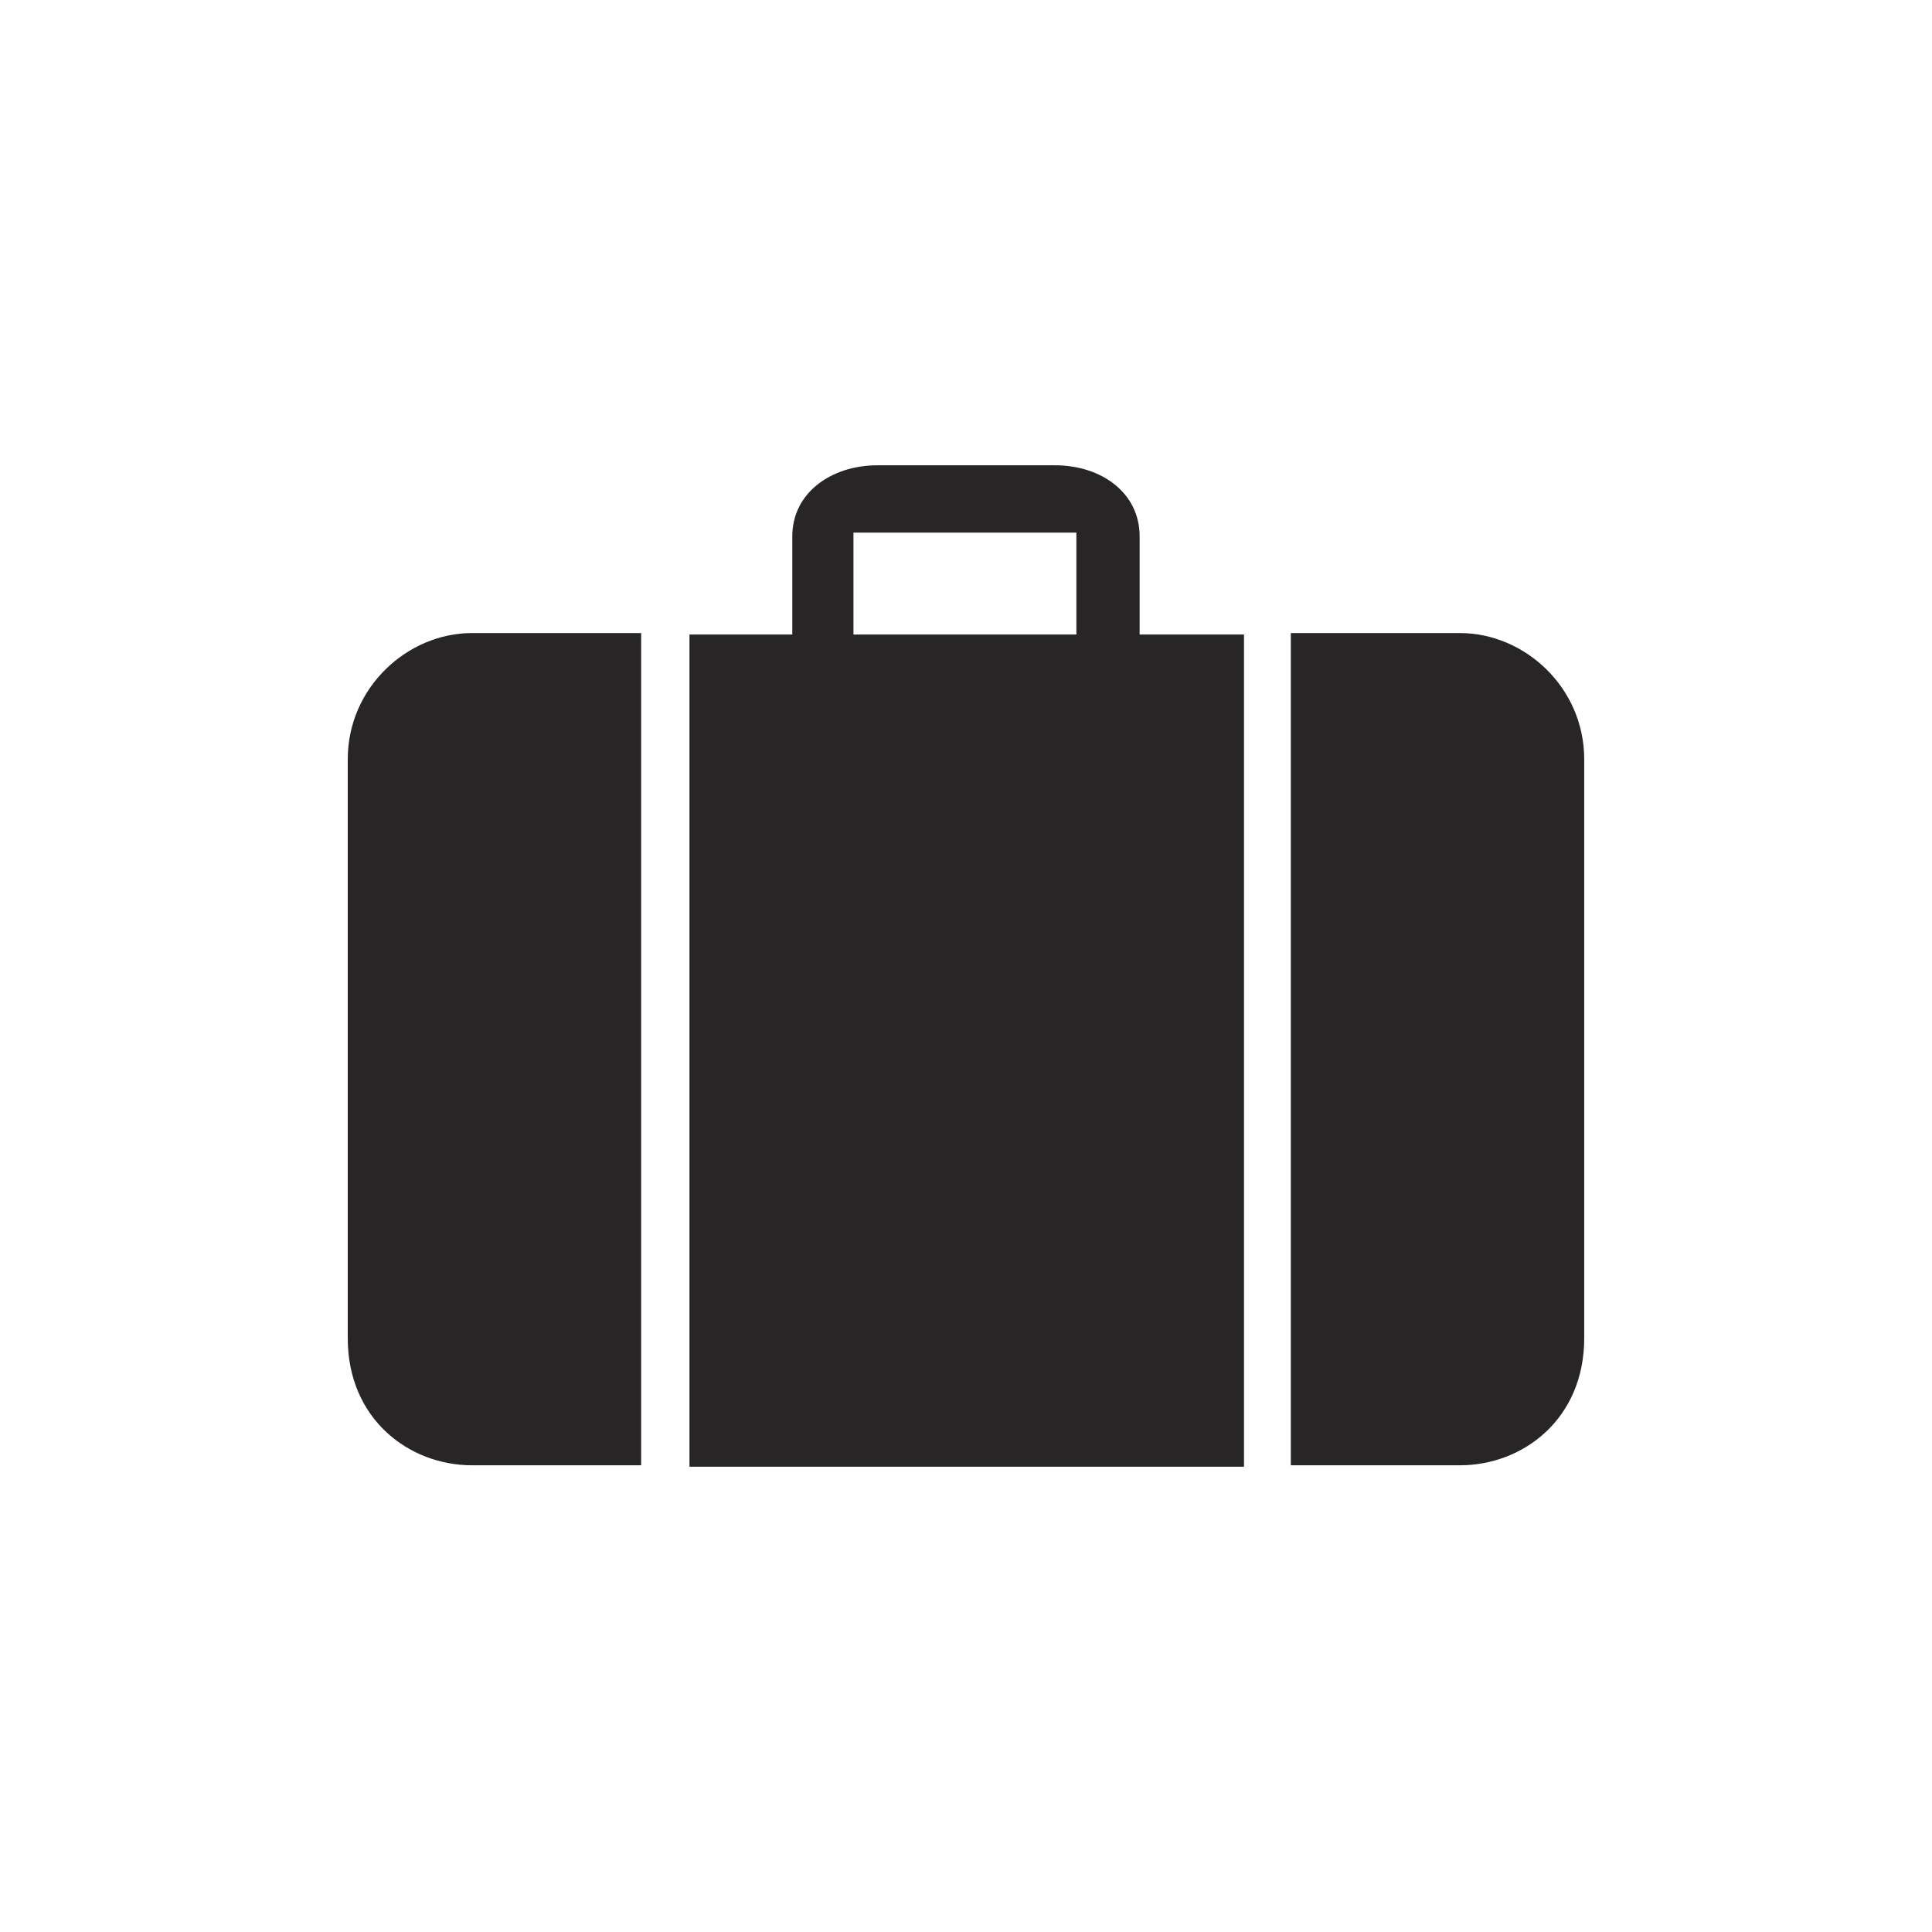
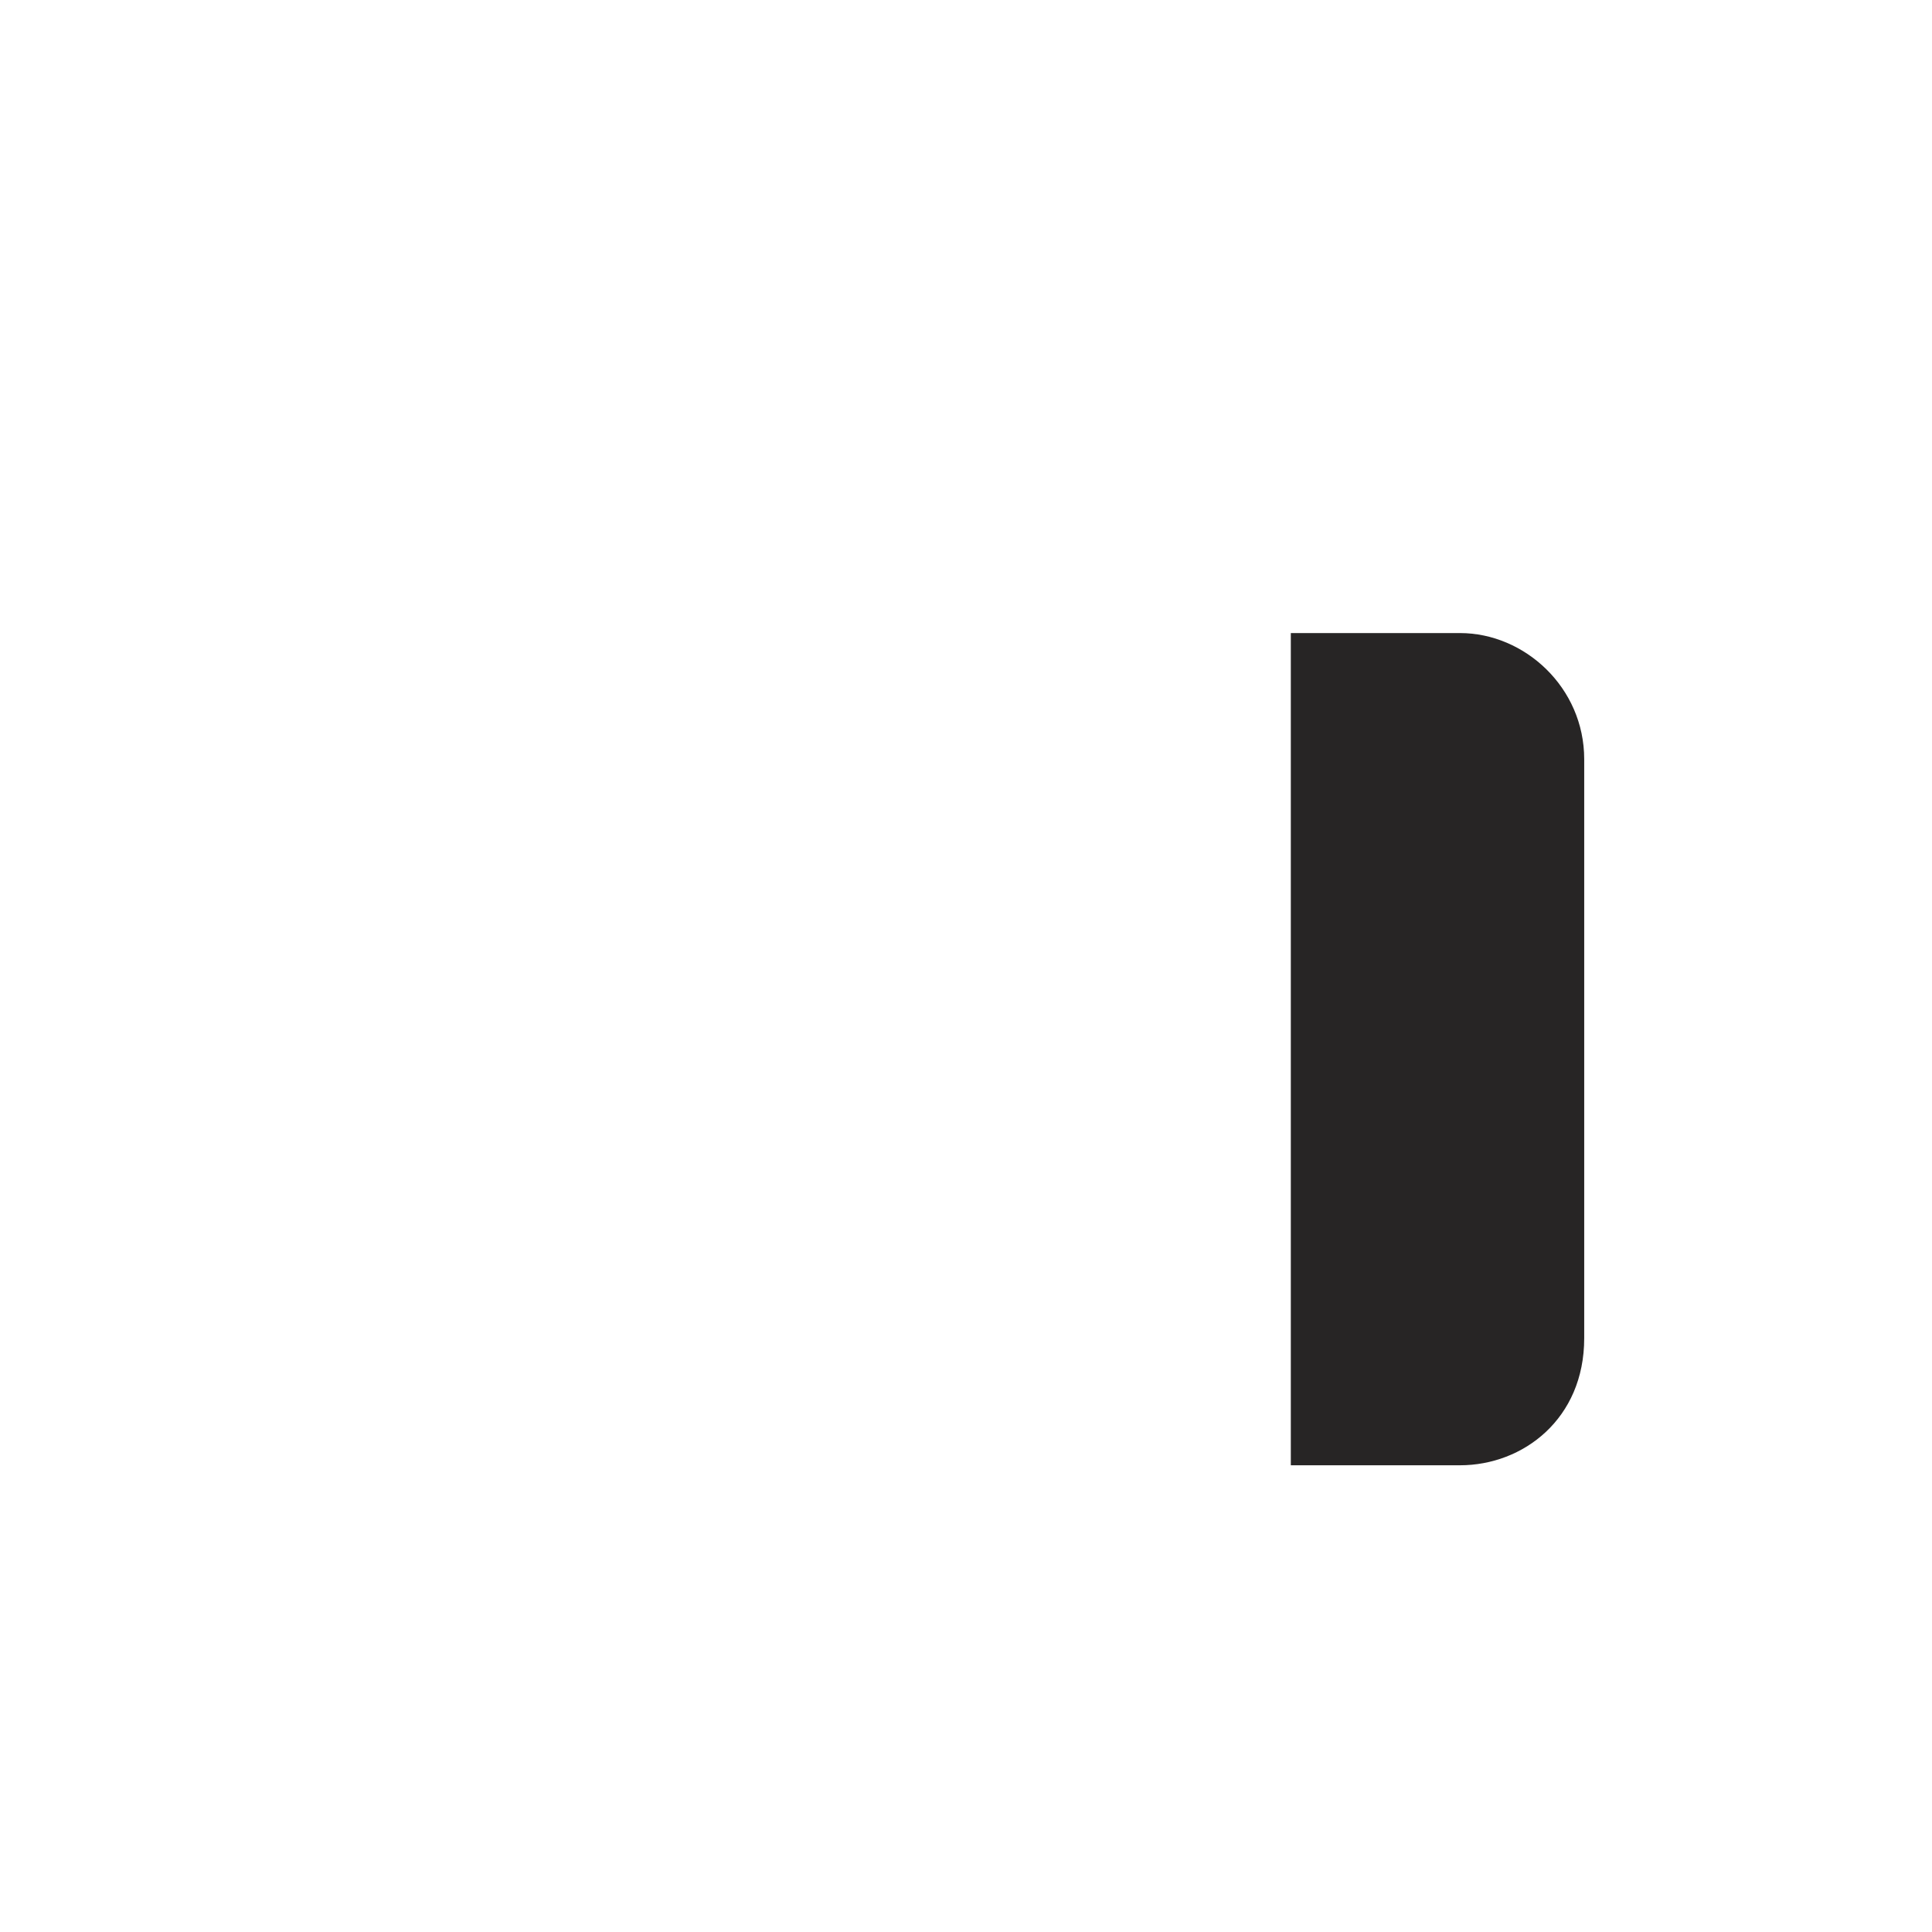
<svg xmlns="http://www.w3.org/2000/svg" version="1.1" id="Ebene_2" x="0px" y="0px" width="50.001px" height="50px" viewBox="0 0 50.001 50" style="enable-background:new 0 0 50.001 50;" xml:space="preserve">
  <style type="text/css">

	.st0{fill:#272525;}
	.st1{fill:#CC0000;}

</style>
  <g>
    <g>
-       <path class="st0" d="M16.593,37.922h-4.379c-1.63,0-3.214-1.2-3.214-3.287c0,0,0-14.947,0-14.986c0-1.858,1.547-3.265,3.214-3.265    h4.379V37.922z" />
-     </g>
-     <path class="st0" d="M29.494,16.422V13.88c0-1.124-0.988-1.838-2.188-1.838c0,0-4.61,0-4.597,0c-1.197,0-2.204,0.714-2.204,1.838   v2.542h-2.661v21.537h14.351V16.422H29.494z M27.857,16.422h-5.769v-2.638h5.769V16.422z" />
+       </g>
    <g>
      <path class="st0" d="M33.407,37.922h4.379c1.632,0,3.214-1.2,3.214-3.287c0,0,0-14.947,0-14.986c0-1.858-1.545-3.265-3.214-3.265    h-4.379V37.922z" />
    </g>
  </g>
</svg>